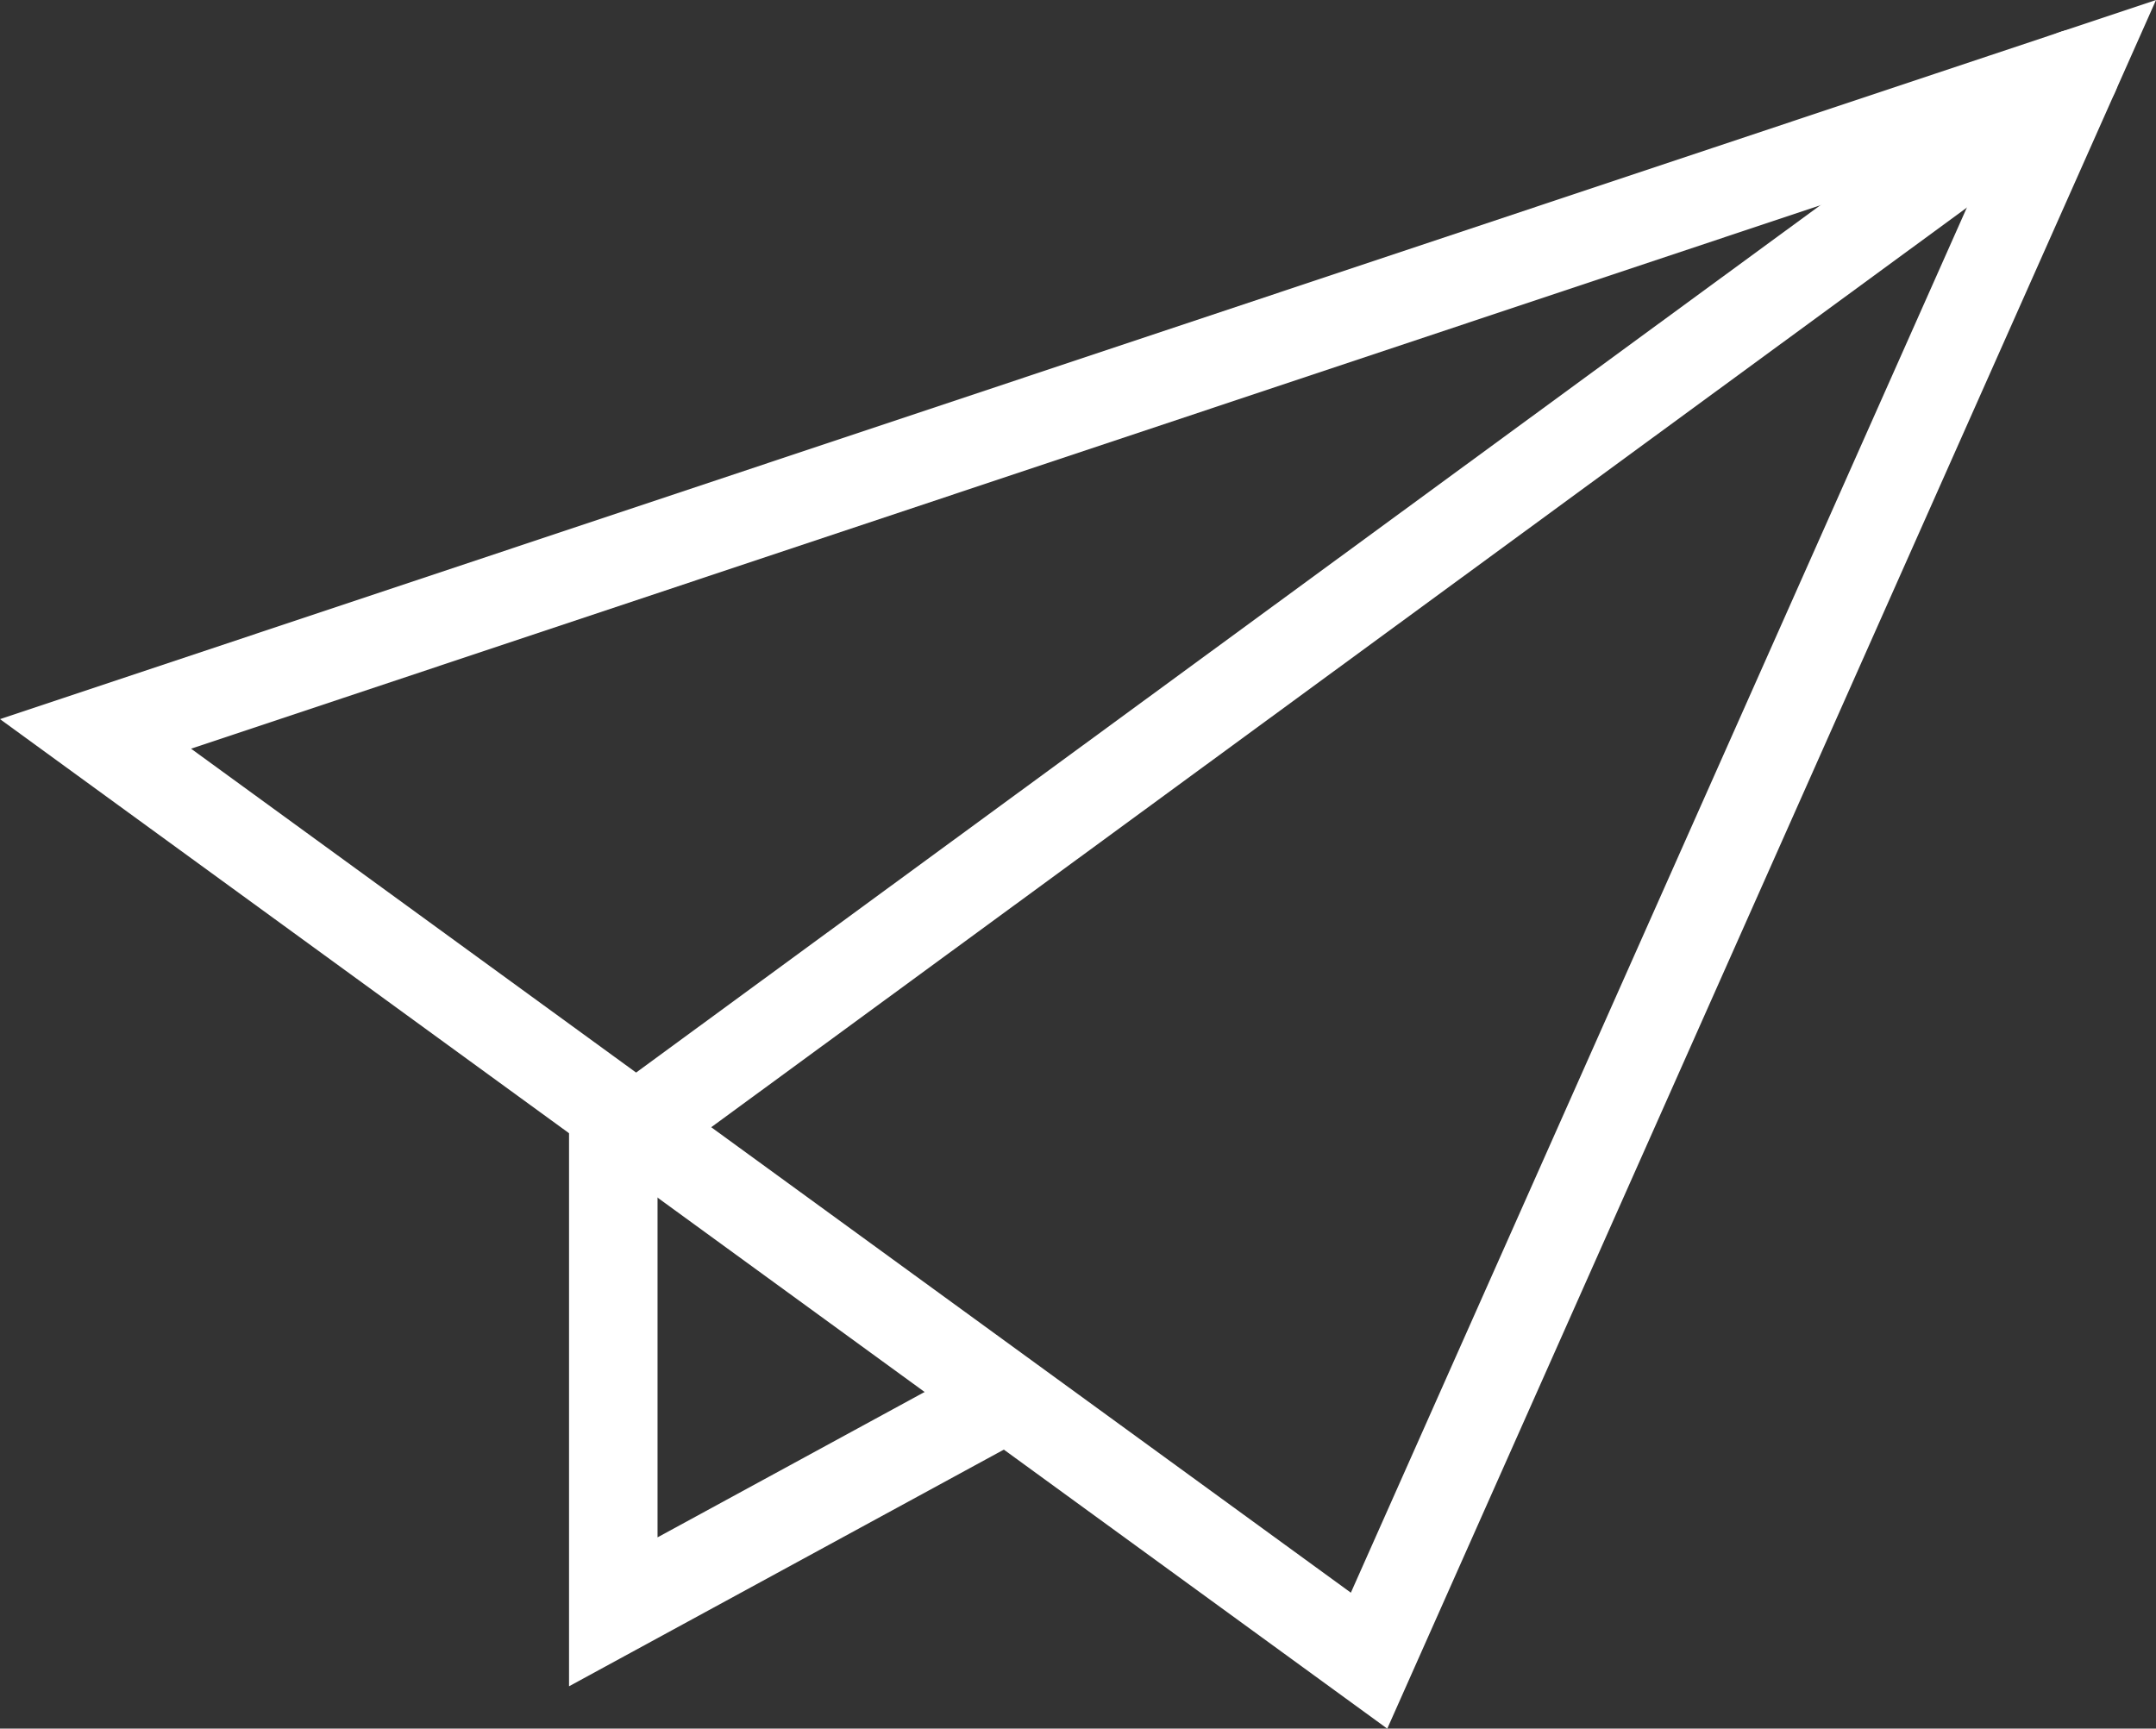
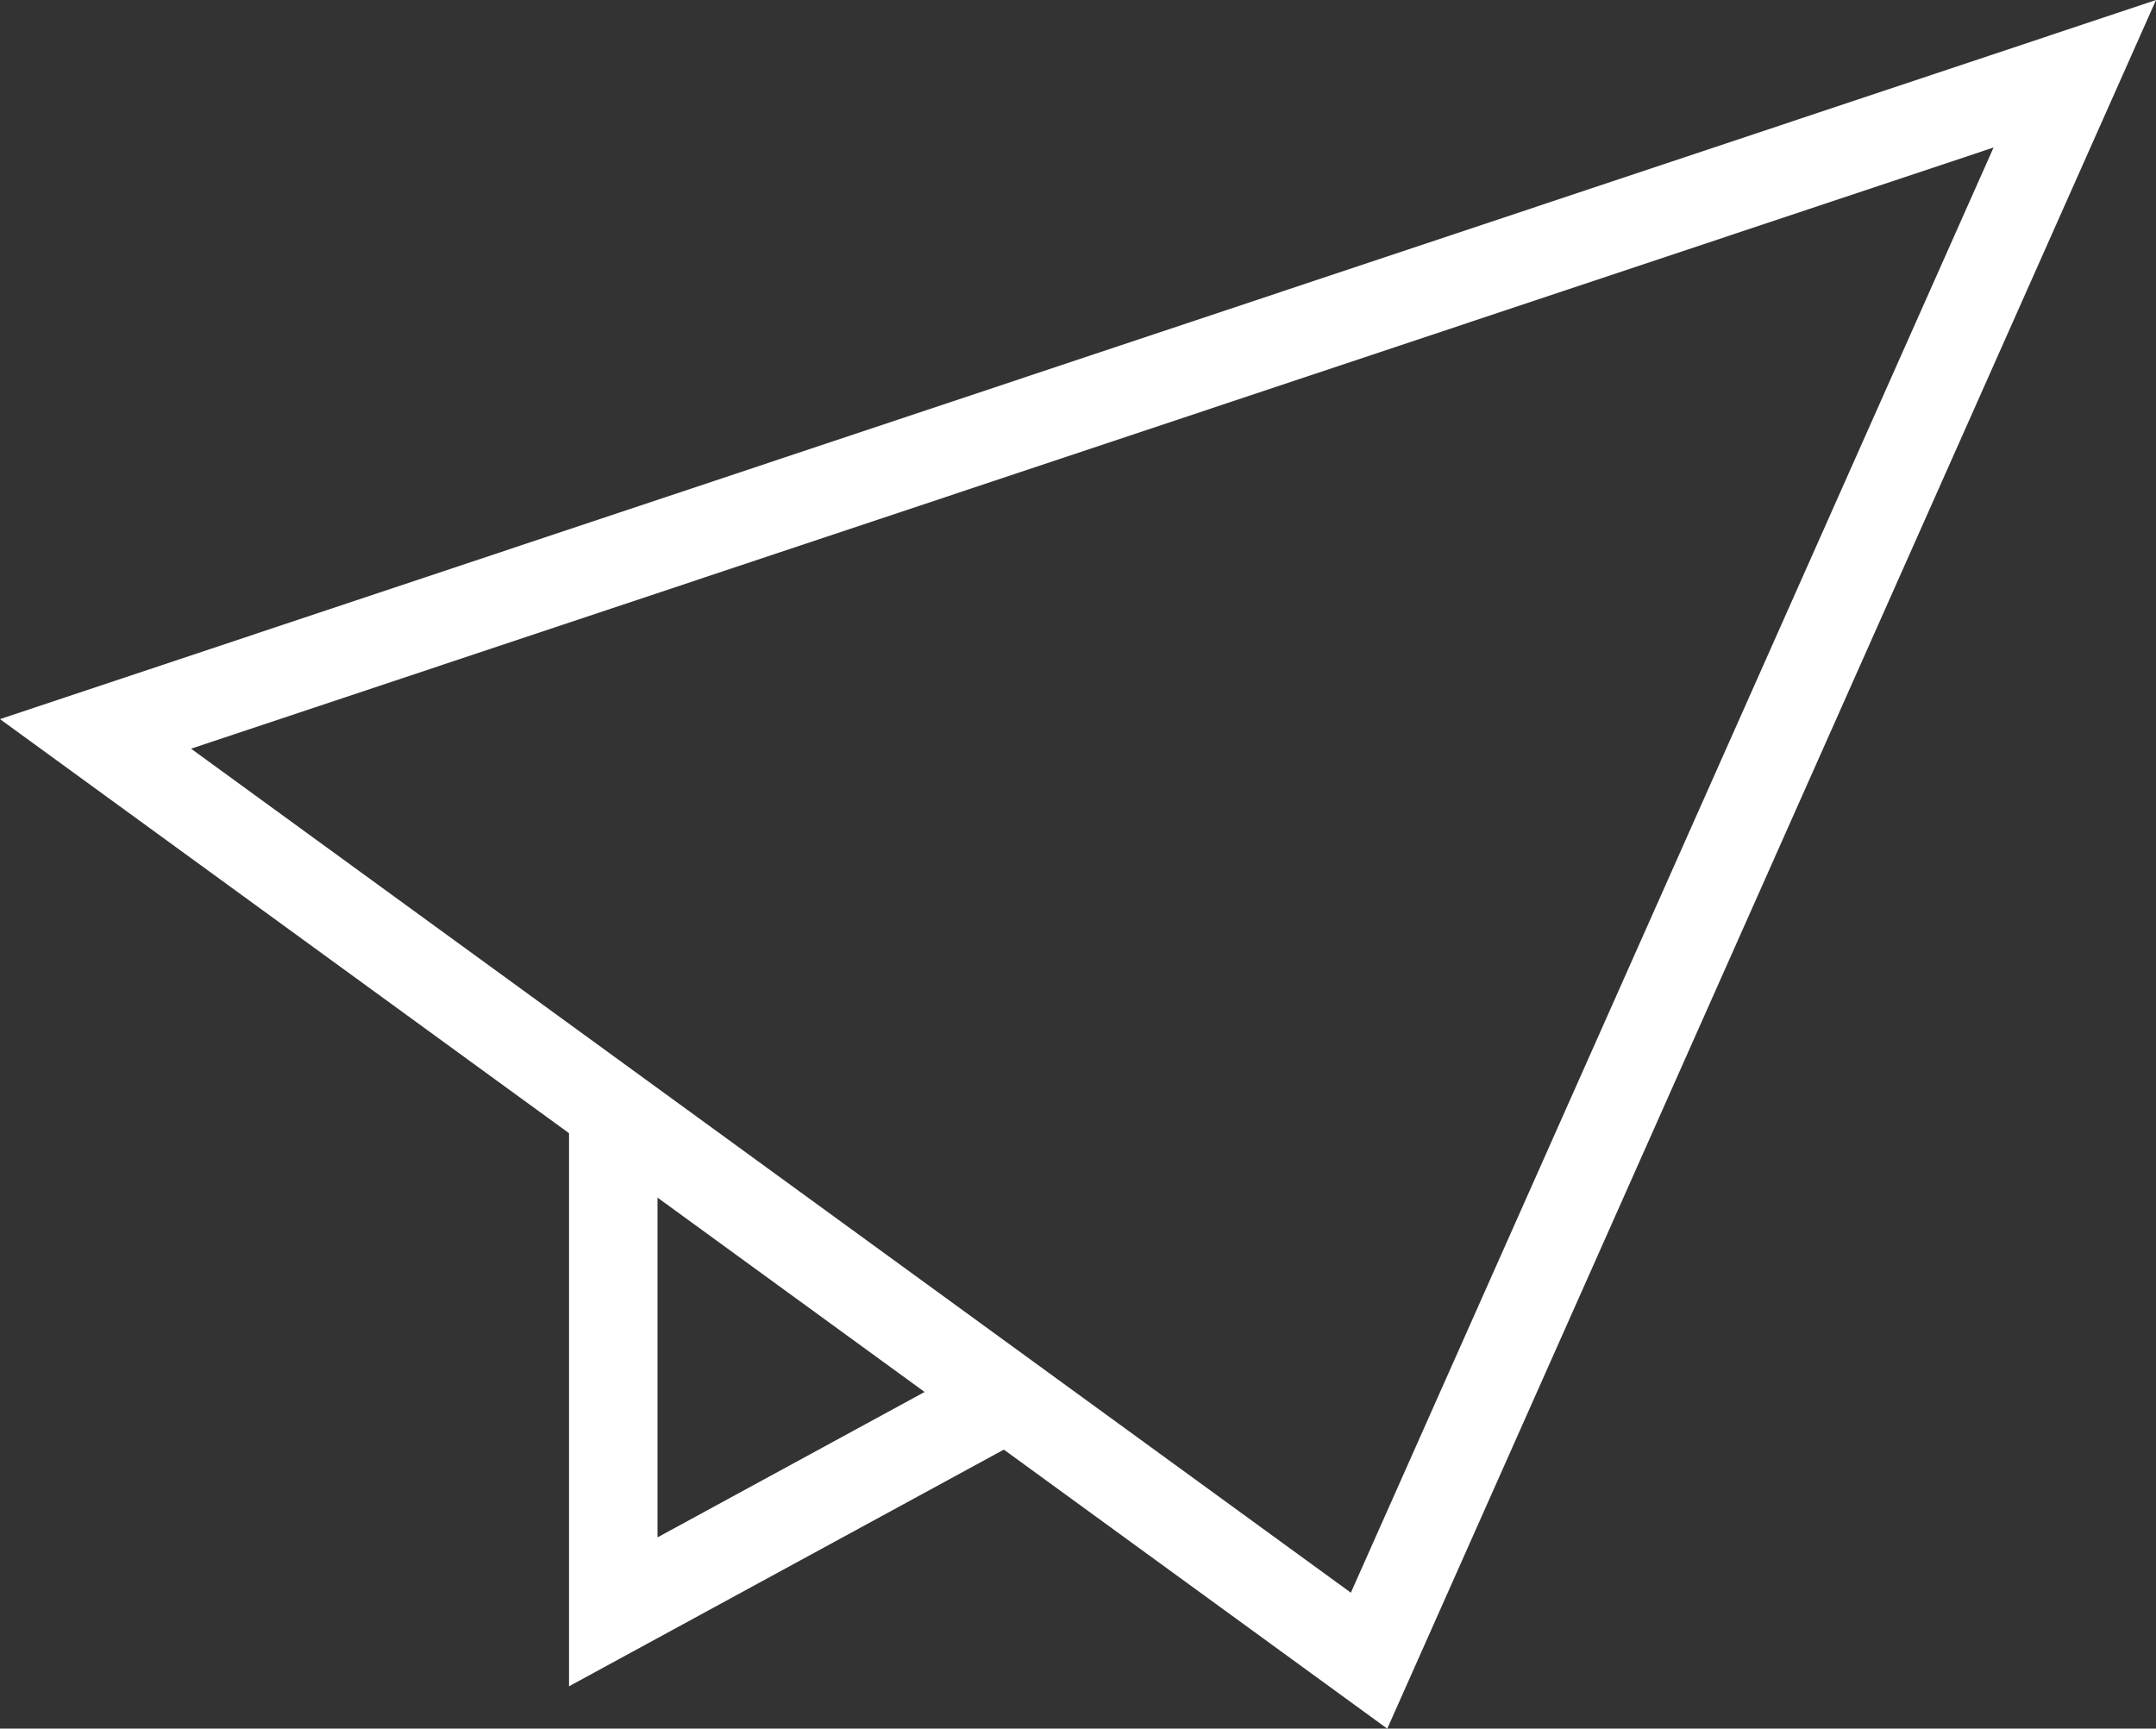
<svg xmlns="http://www.w3.org/2000/svg" width="48.721" height="39.065">
  <rect width="100%" height="100%" fill="#333333" stroke="none" />
  <g data-name="グループ 313" fill="none" stroke="#fff" stroke-linecap="round" stroke-width="2">
    <path data-name="パス 69" d="M2.159 16.586L30.938 37.53 46.886 1.667z" />
    <path data-name="パス 70" d="M13.859 25.407v11.019l8.864-4.825" />
-     <path data-name="パス 71" d="M46.886 1.666L14.307 25.528" />
  </g>
</svg>